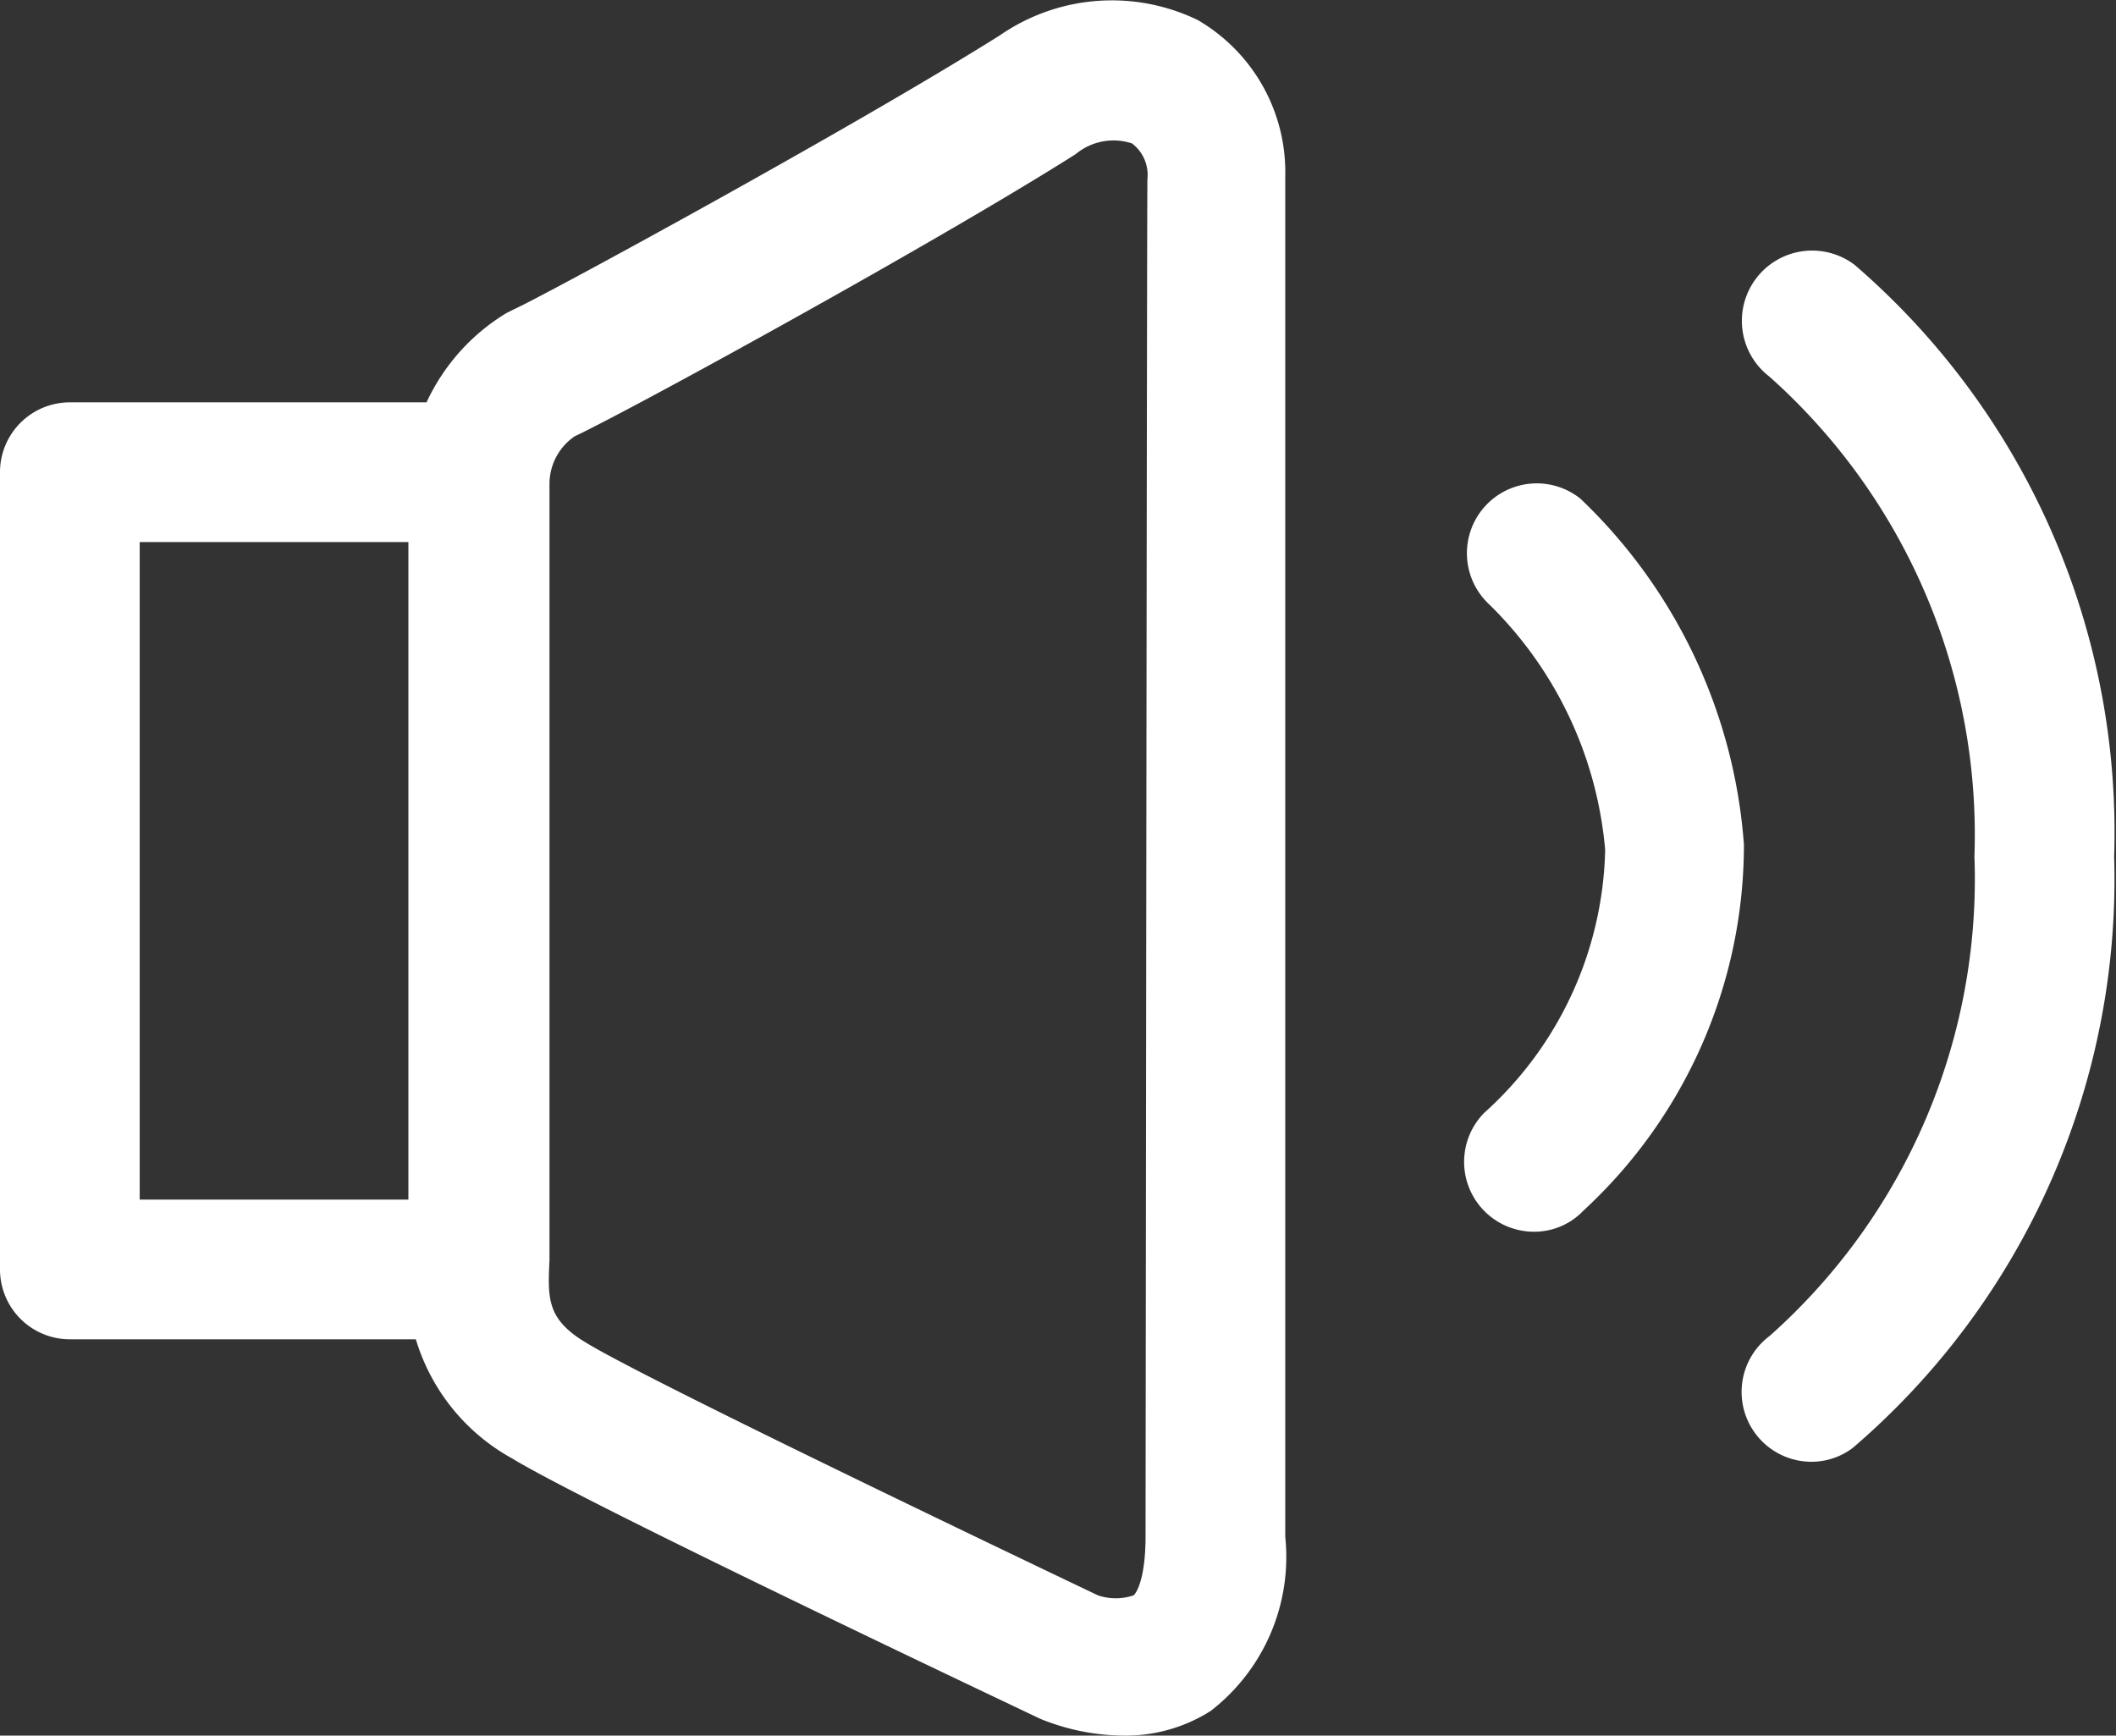
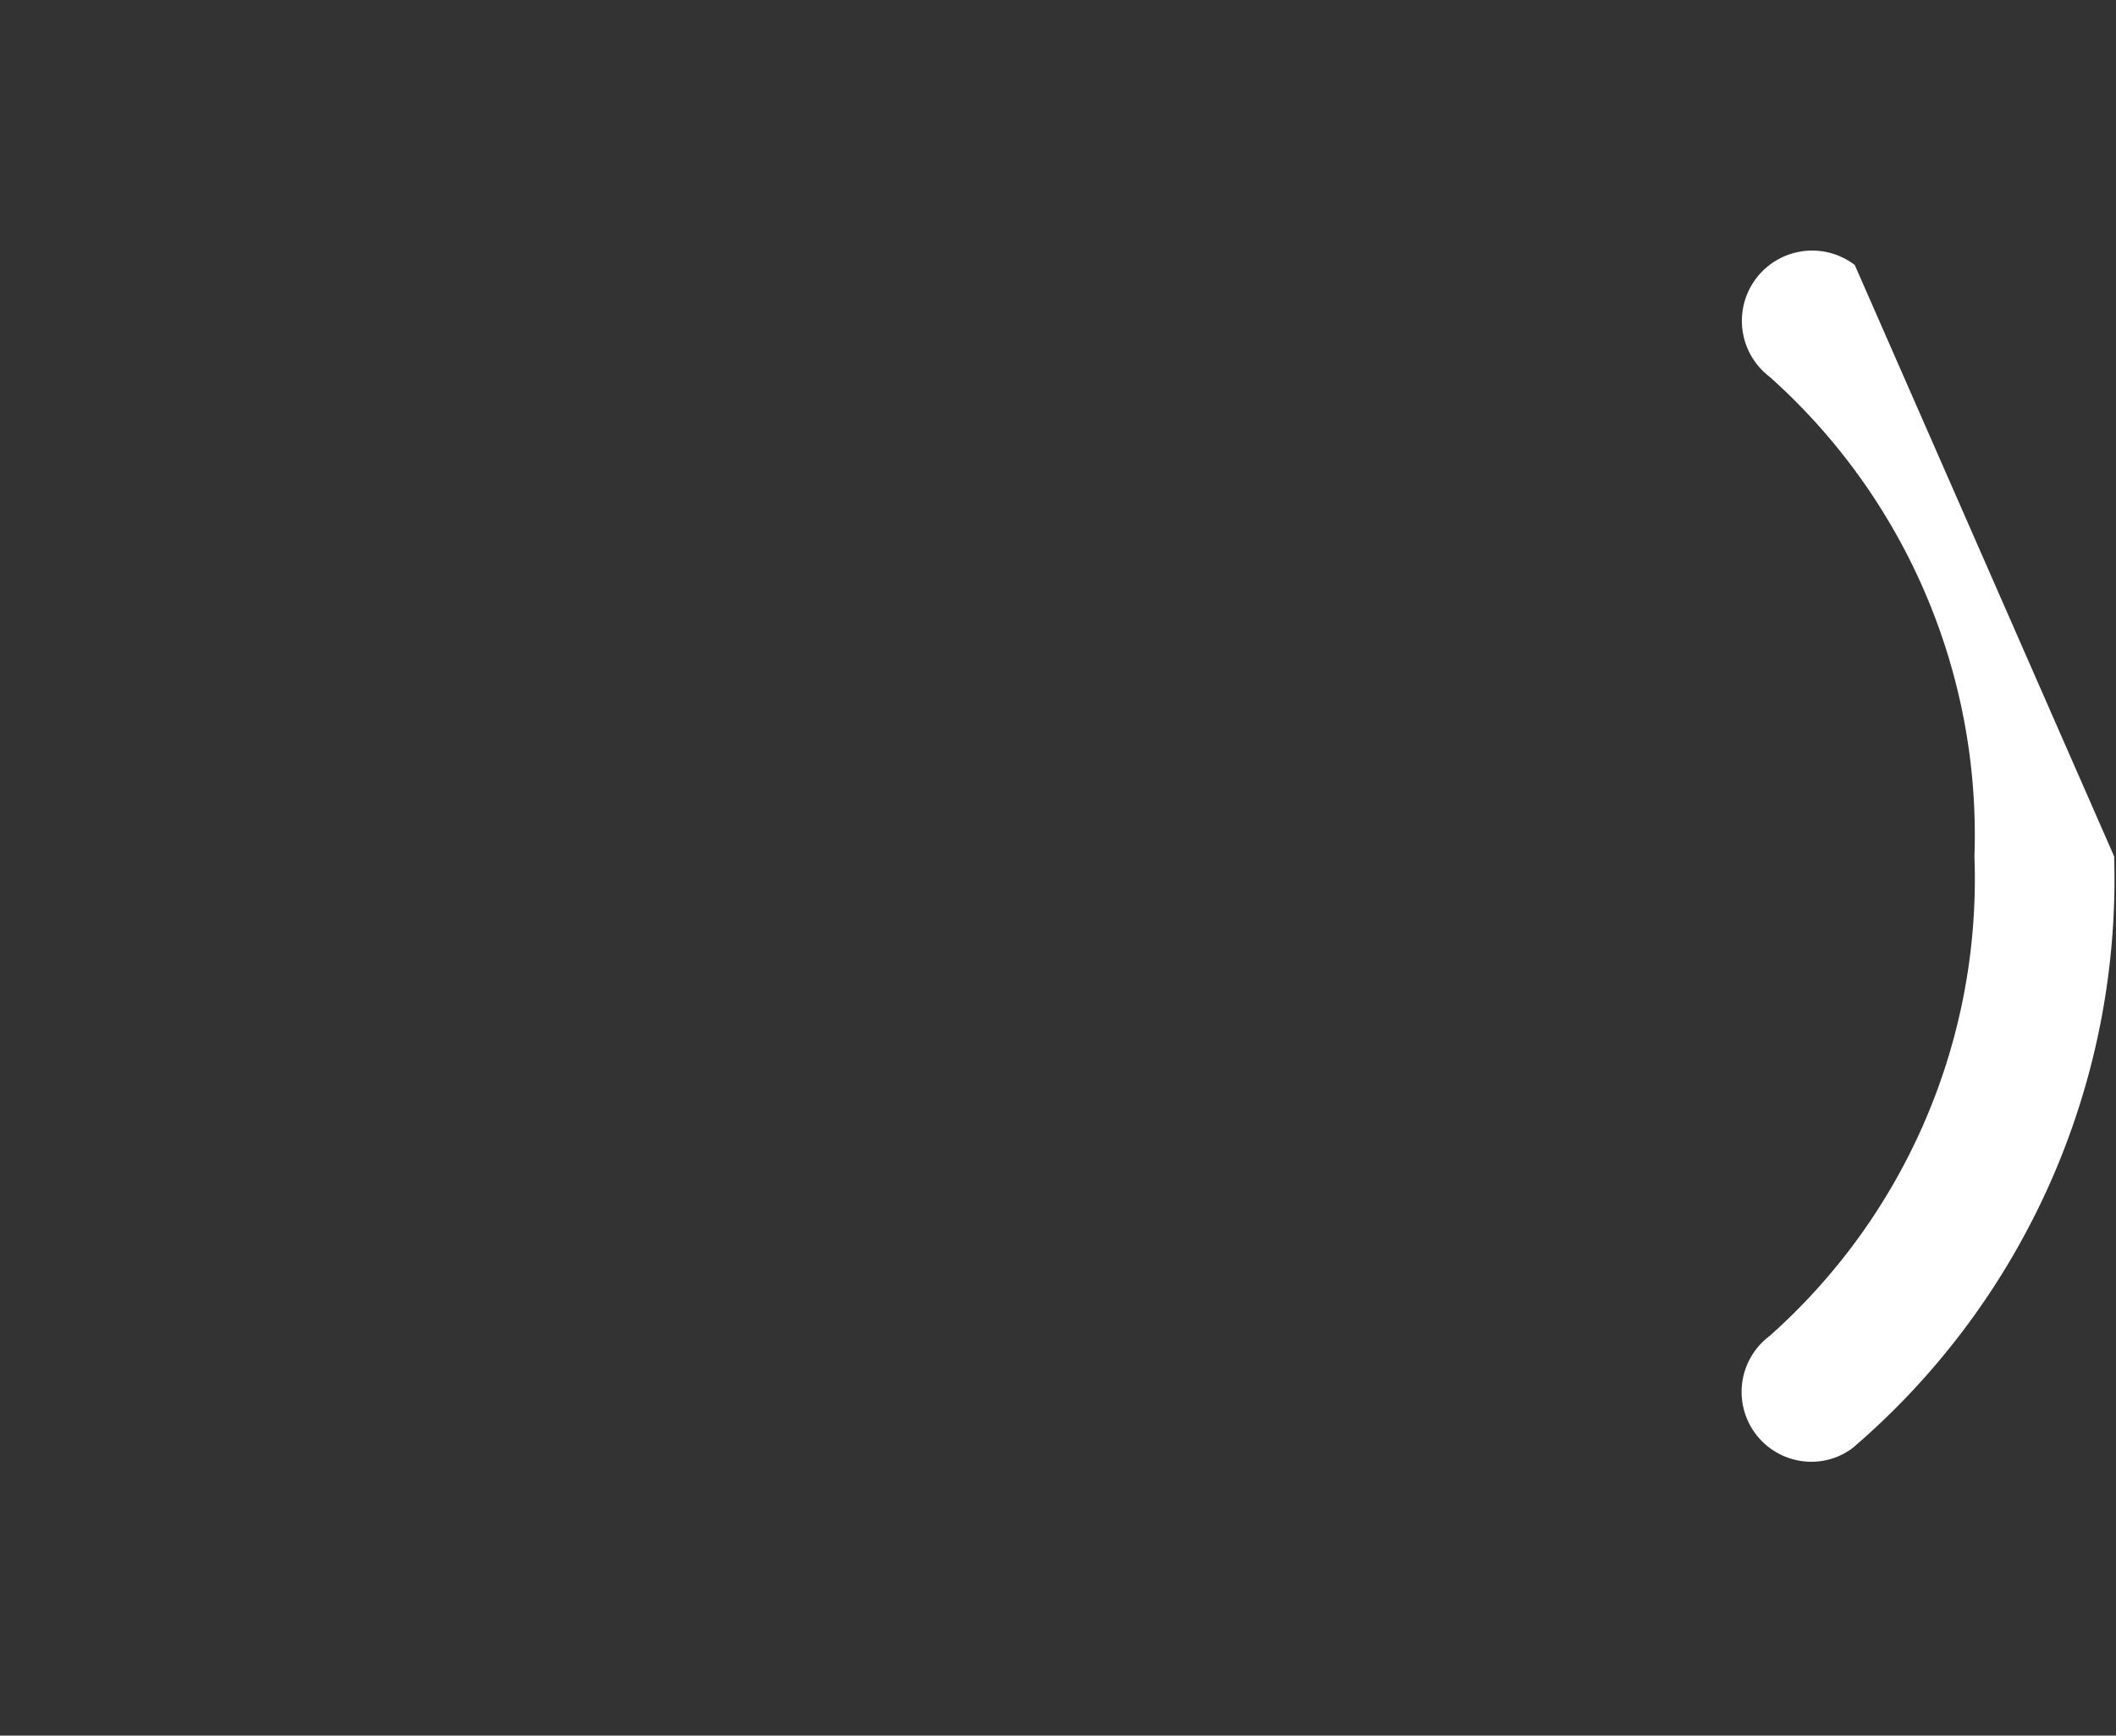
<svg xmlns="http://www.w3.org/2000/svg" viewBox="0 0 45.44 37.27">
  <rect x="0" y="0" width="45.44" height="37.27" fill="#333333" stroke="none" />
  <defs>
    <style>.cls-1{fill:#ffff;}</style>
  </defs>
  <title>on</title>
  <g id="Capa_2" data-name="Capa 2">
    <g id="Layer_1" data-name="Layer 1">
-       <path class="cls-1" d="M25.72.43a4.23,4.23,0,0,0-4.25.33c-3.18,2-9.84,5.62-10.45,5.89l-.14.07A4.4,4.4,0,0,0,9.16,8.64H1.5A1.5,1.5,0,0,0,0,10.14V27.26a1.5,1.5,0,0,0,1.5,1.5H8.93A4.35,4.35,0,0,0,11,31.32c1.64,1,10.9,5.38,11.34,5.59a4.8,4.8,0,0,0,1.78.36A3.4,3.4,0,0,0,26,36.74,4.18,4.18,0,0,0,27.6,33c0-2.92,0-28.51,0-29.19A3.78,3.78,0,0,0,25.72.43ZM8.77,25.76H3V11.64H8.77ZM24.6,33c0,.88-.19,1.21-.26,1.26a1.21,1.21,0,0,1-.76,0c-2.64-1.26-9.78-4.68-11-5.43-.83-.5-.82-.93-.78-1.77,0-.16,0-.31,0-.45V10.37h0a1.24,1.24,0,0,1,.54-1c1.23-.58,7.76-4.16,10.76-6.06a1.27,1.27,0,0,1,1.21-.23.85.85,0,0,1,.33.77C24.63,4.54,24.61,25.1,24.6,33Z" />
-       <path class="cls-1" d="M33.94,10.71a1.5,1.5,0,0,0-2,2.23,8.39,8.39,0,0,1,2.53,5.31,7.82,7.82,0,0,1-2.6,5.65,1.5,1.5,0,0,0,1.08,2.55A1.45,1.45,0,0,0,34,26a10.69,10.69,0,0,0,3.45-7.86A11.4,11.4,0,0,0,33.94,10.71Z" />
-       <path class="cls-1" d="M39.83,5.69A1.5,1.5,0,0,0,38,8.09a13.18,13.18,0,0,1,4.4,10.3A13.13,13.13,0,0,1,38,28.69a1.5,1.5,0,0,0,.9,2.7,1.47,1.47,0,0,0,.89-.3,16.08,16.08,0,0,0,5.61-12.7A16.08,16.08,0,0,0,39.83,5.69Z" />
+       <path class="cls-1" d="M39.83,5.69A1.5,1.5,0,0,0,38,8.09a13.18,13.18,0,0,1,4.4,10.3A13.13,13.13,0,0,1,38,28.69a1.5,1.5,0,0,0,.9,2.7,1.47,1.47,0,0,0,.89-.3,16.08,16.08,0,0,0,5.61-12.7Z" />
    </g>
  </g>
</svg>